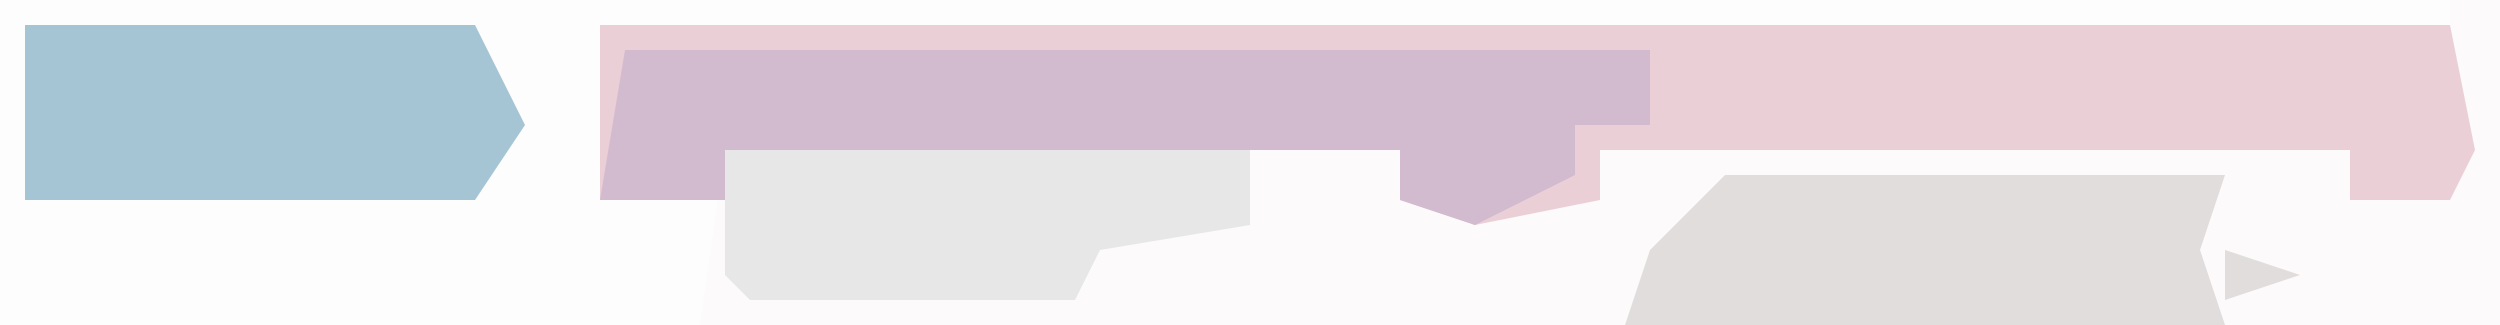
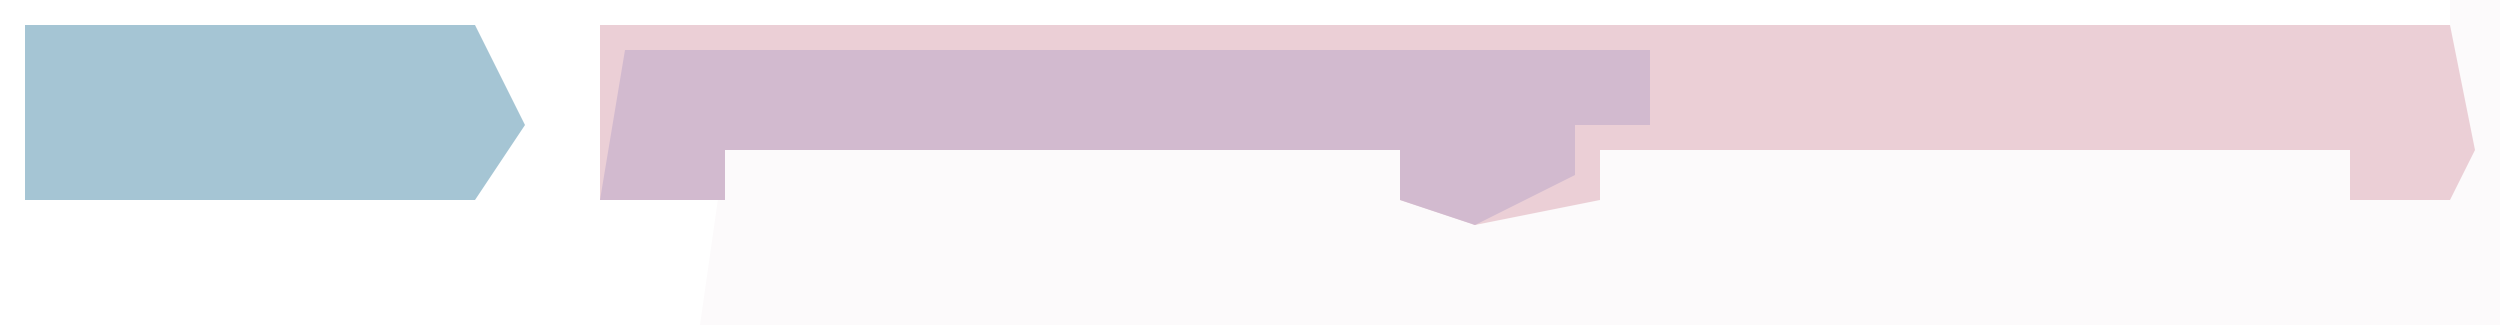
<svg xmlns="http://www.w3.org/2000/svg" version="1.1" width="100" height="13">
-   <path d="M0,0 L100,0 L100,13 L0,13 Z " fill="#FDFDFD" transform="translate(0,0)" />
  <path d="M0,0 L2,0 L2,13 L-70,13 L-69,6 L-42,6 L-42,8 L-34,8 L-34,6 L-4,6 L-4,8 L0,8 Z " fill="#FCFAFB" transform="translate(98,0)" />
  <path d="M0,0 L74,0 L75,5 L74,7 L70,7 L70,5 L40,5 L40,7 L35,8 L32,7 L32,5 L5,5 L5,7 L0,7 Z " fill="#EBCFD6" transform="translate(24,1)" />
  <path d="M0,0 L41,0 L41,3 L38,3 L38,5 L34,7 L31,6 L31,4 L4,4 L4,6 L-1,6 Z " fill="#D2BACF" transform="translate(25,2)" />
  <path d="M0,0 L18,0 L20,4 L18,7 L0,7 Z " fill="#A5C5D4" transform="translate(1,1)" />
-   <path d="M0,0 L20,0 L19,3 L20,6 L-4,6 L-3,3 Z M20,3 L23,4 L20,5 Z " fill="#E1DDDD" transform="translate(69,7)" />
-   <path d="M0,0 L21,0 L21,3 L15,4 L14,6 L1,6 L0,5 Z " fill="#E7E7E8" transform="translate(29,6)" />
</svg>